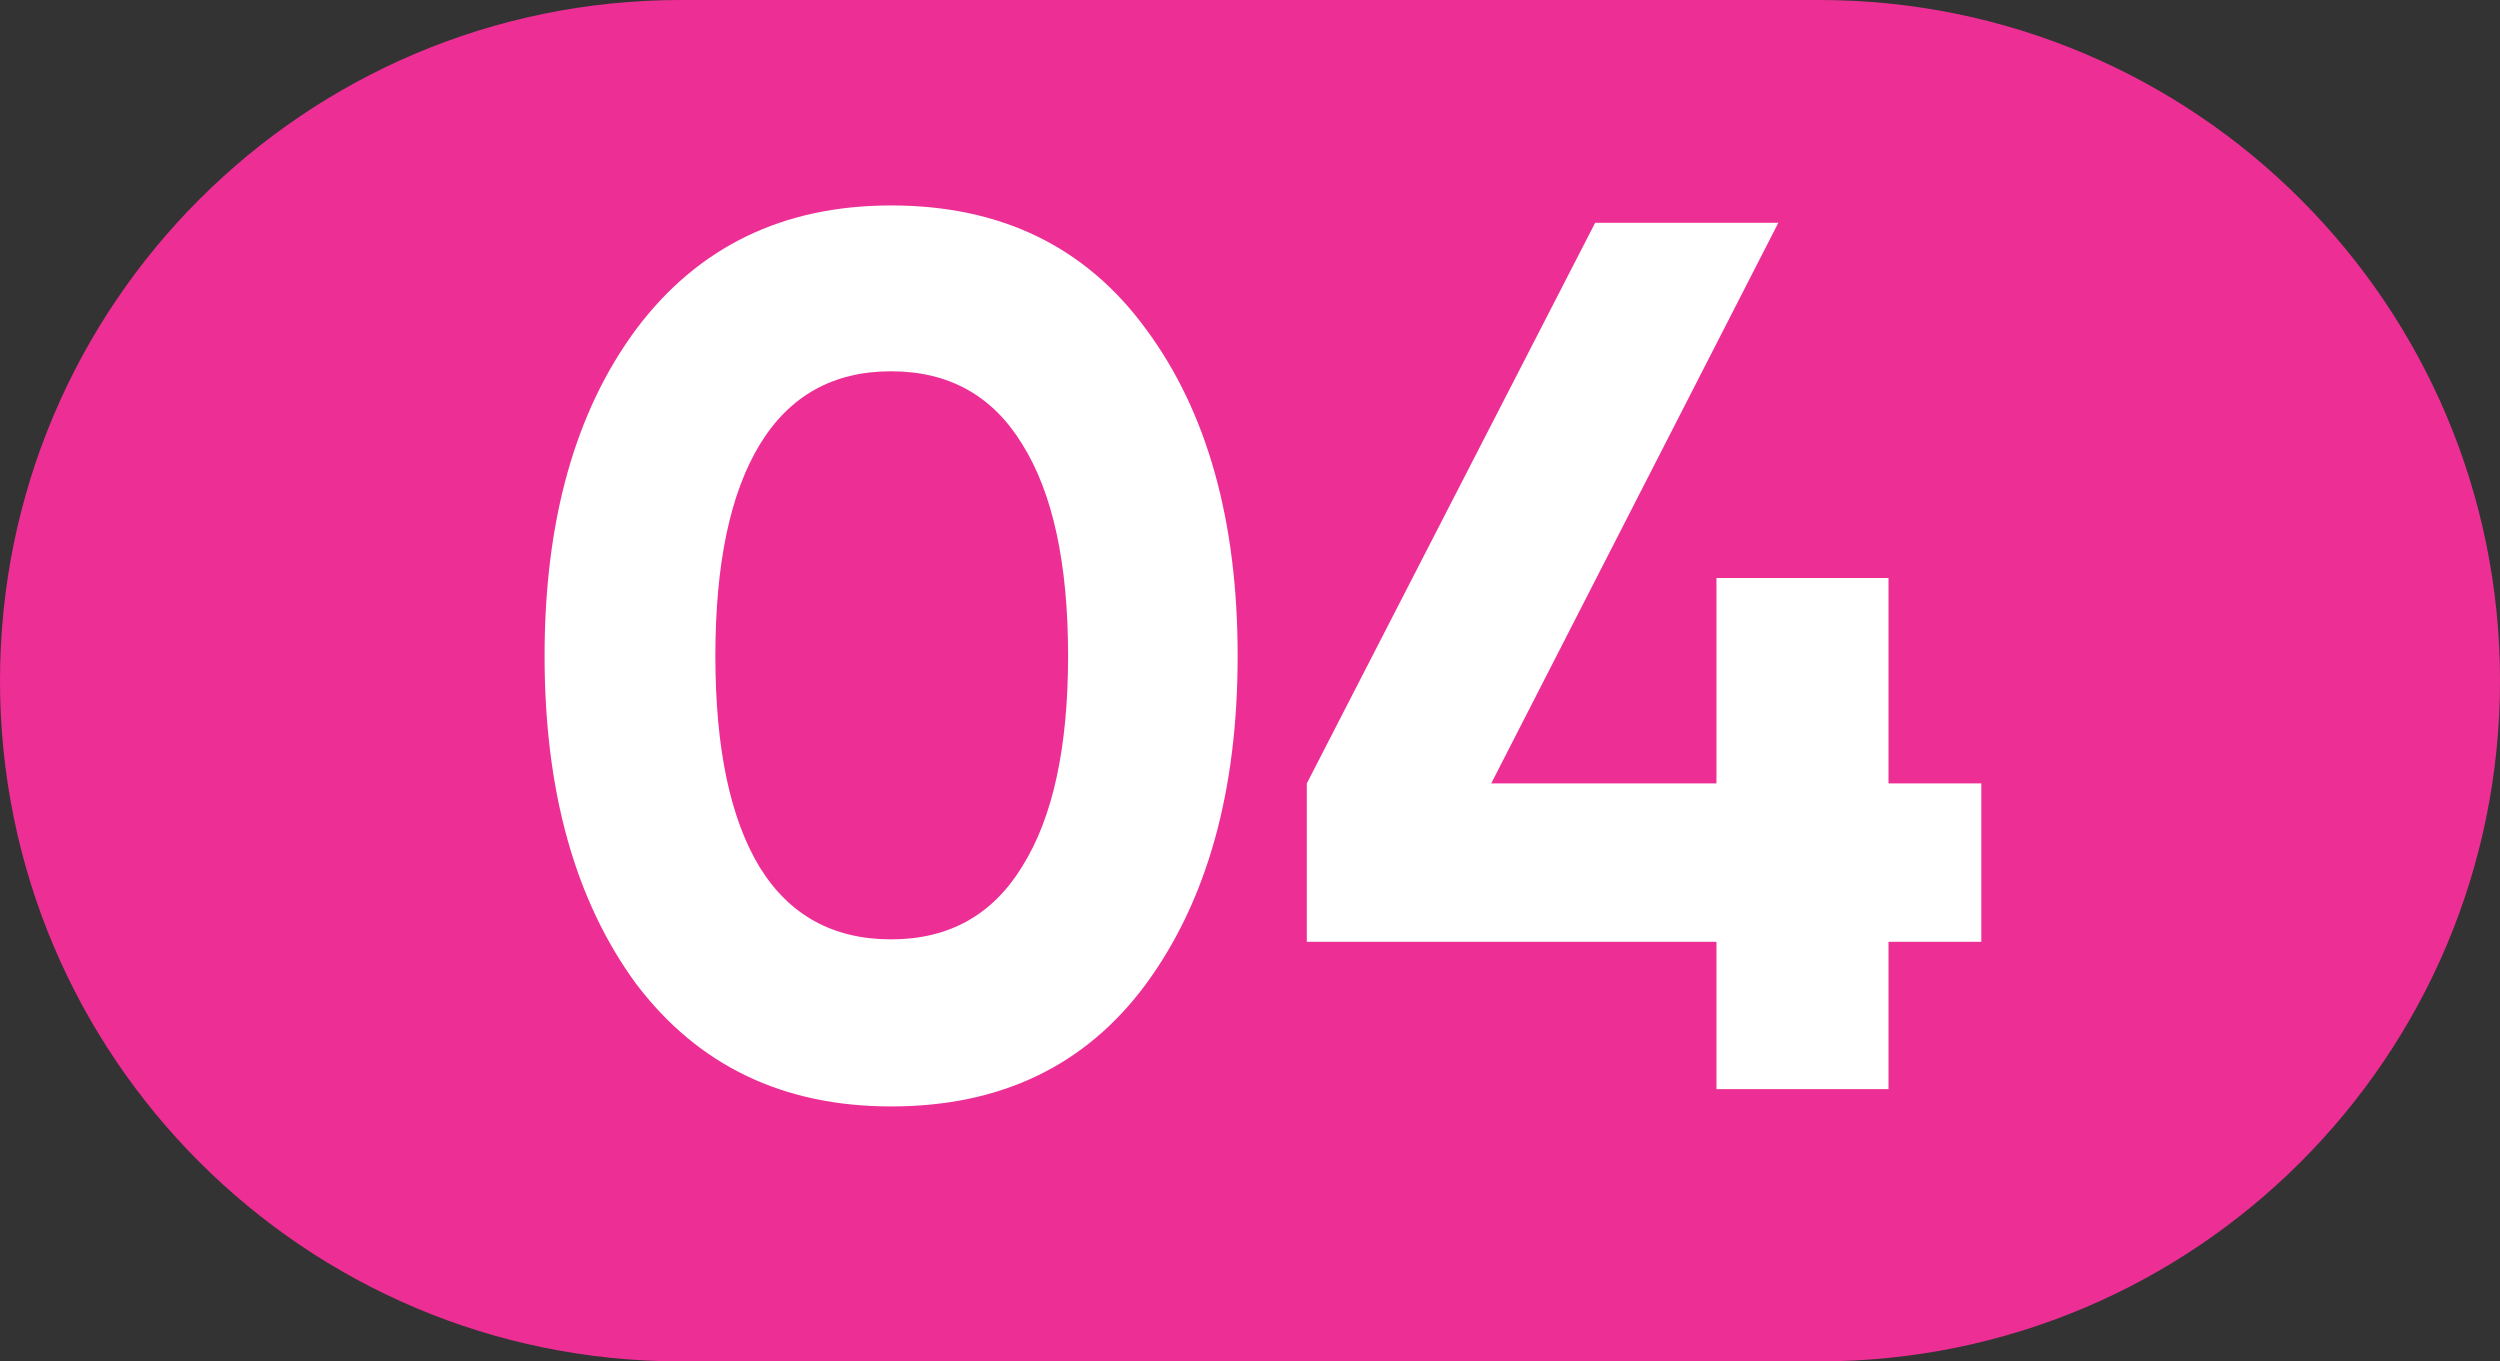
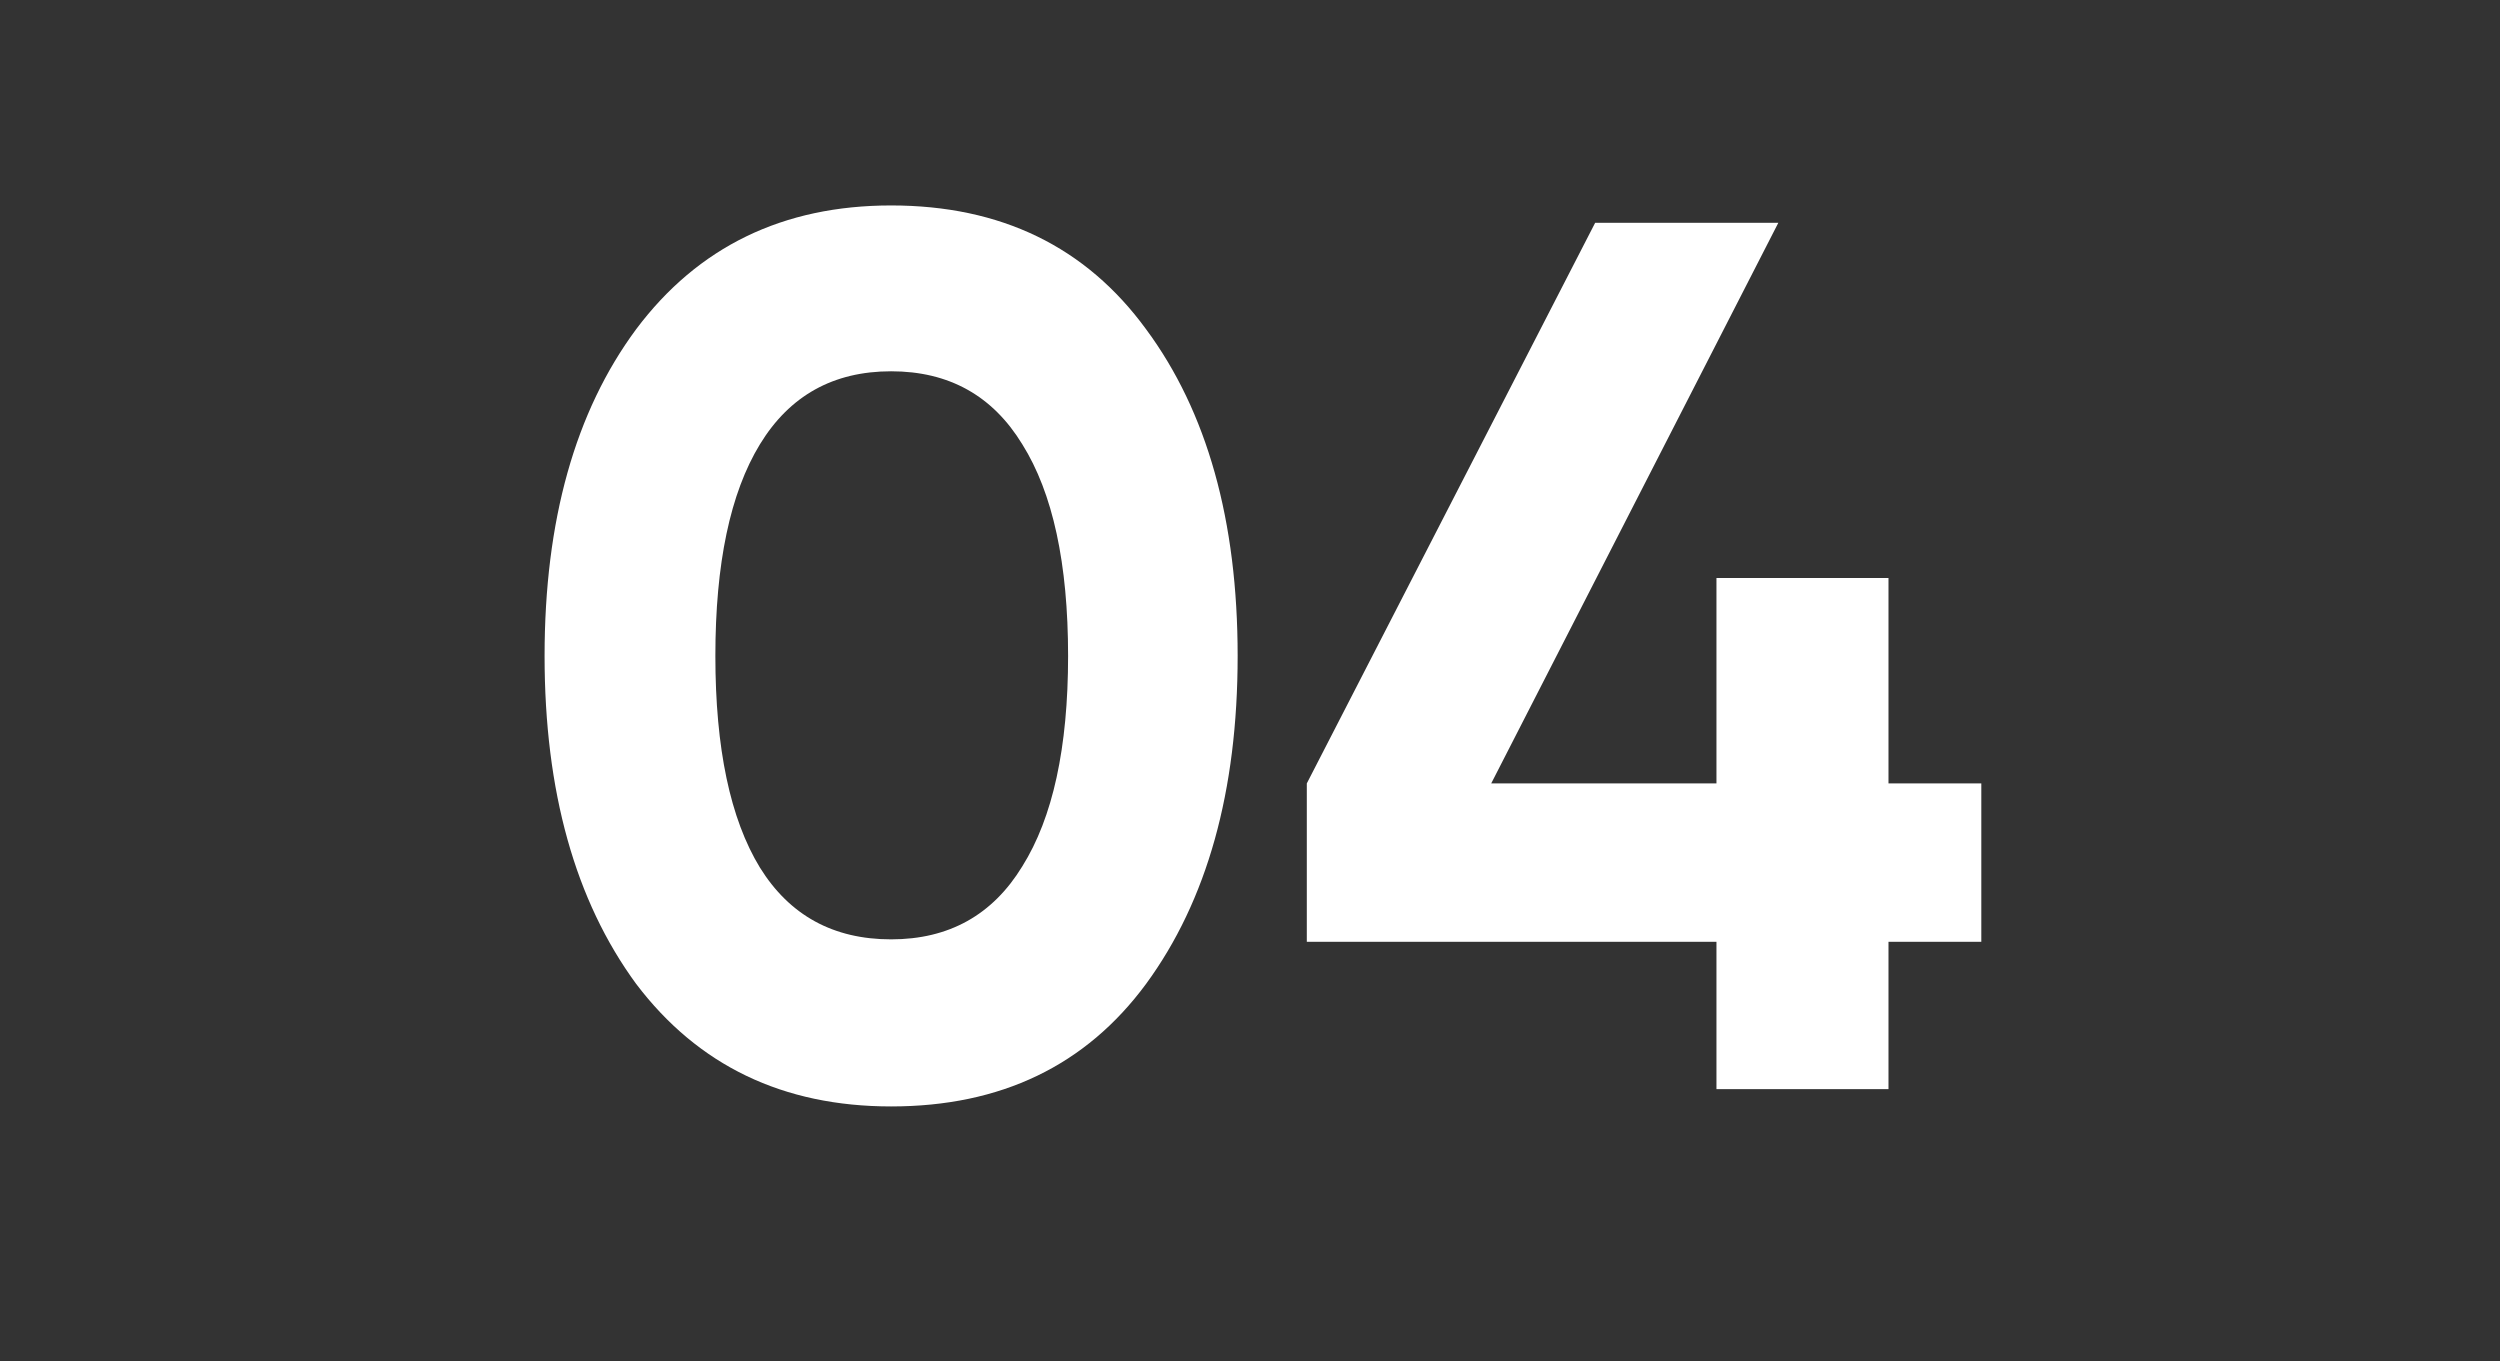
<svg xmlns="http://www.w3.org/2000/svg" width="101" height="55" viewBox="0 0 101 55" fill="none">
  <rect x="0" y="0" width="101" height="55" fill="#333333" stroke="none" />
-   <path d="M0 27.5C0 12.312 12.312 0 27.5 0L73.5 0C88.688 0 101 12.312 101 27.5V27.5C101 42.688 88.688 55 73.5 55H27.5C12.312 55 0 42.688 0 27.5V27.5Z" fill="#ED2F95" />
  <path d="M36.001 44.7C31.634 44.7 28.201 43.05 25.701 39.75C23.234 36.383 22.001 31.967 22.001 26.5C22.001 21.033 23.234 16.633 25.701 13.3C28.201 9.967 31.634 8.3 36.001 8.3C40.434 8.3 43.868 9.967 46.301 13.3C48.768 16.633 50.001 21.033 50.001 26.5C50.001 31.967 48.768 36.383 46.301 39.75C43.868 43.05 40.434 44.7 36.001 44.7ZM43.151 26.5C43.151 22.767 42.534 19.917 41.301 17.95C40.101 15.983 38.334 15 36.001 15C33.668 15 31.901 15.983 30.701 17.95C29.501 19.917 28.901 22.767 28.901 26.5C28.901 30.233 29.501 33.083 30.701 35.05C31.901 36.983 33.668 37.95 36.001 37.95C38.334 37.95 40.101 36.967 41.301 35C42.534 33.033 43.151 30.2 43.151 26.5ZM76.295 31.65H80.045V38.05H76.295V44H69.345V38.05H52.795V31.65L64.445 9H71.845L60.245 31.65H69.345V23.35H76.295V31.65Z" fill="white" />
</svg>